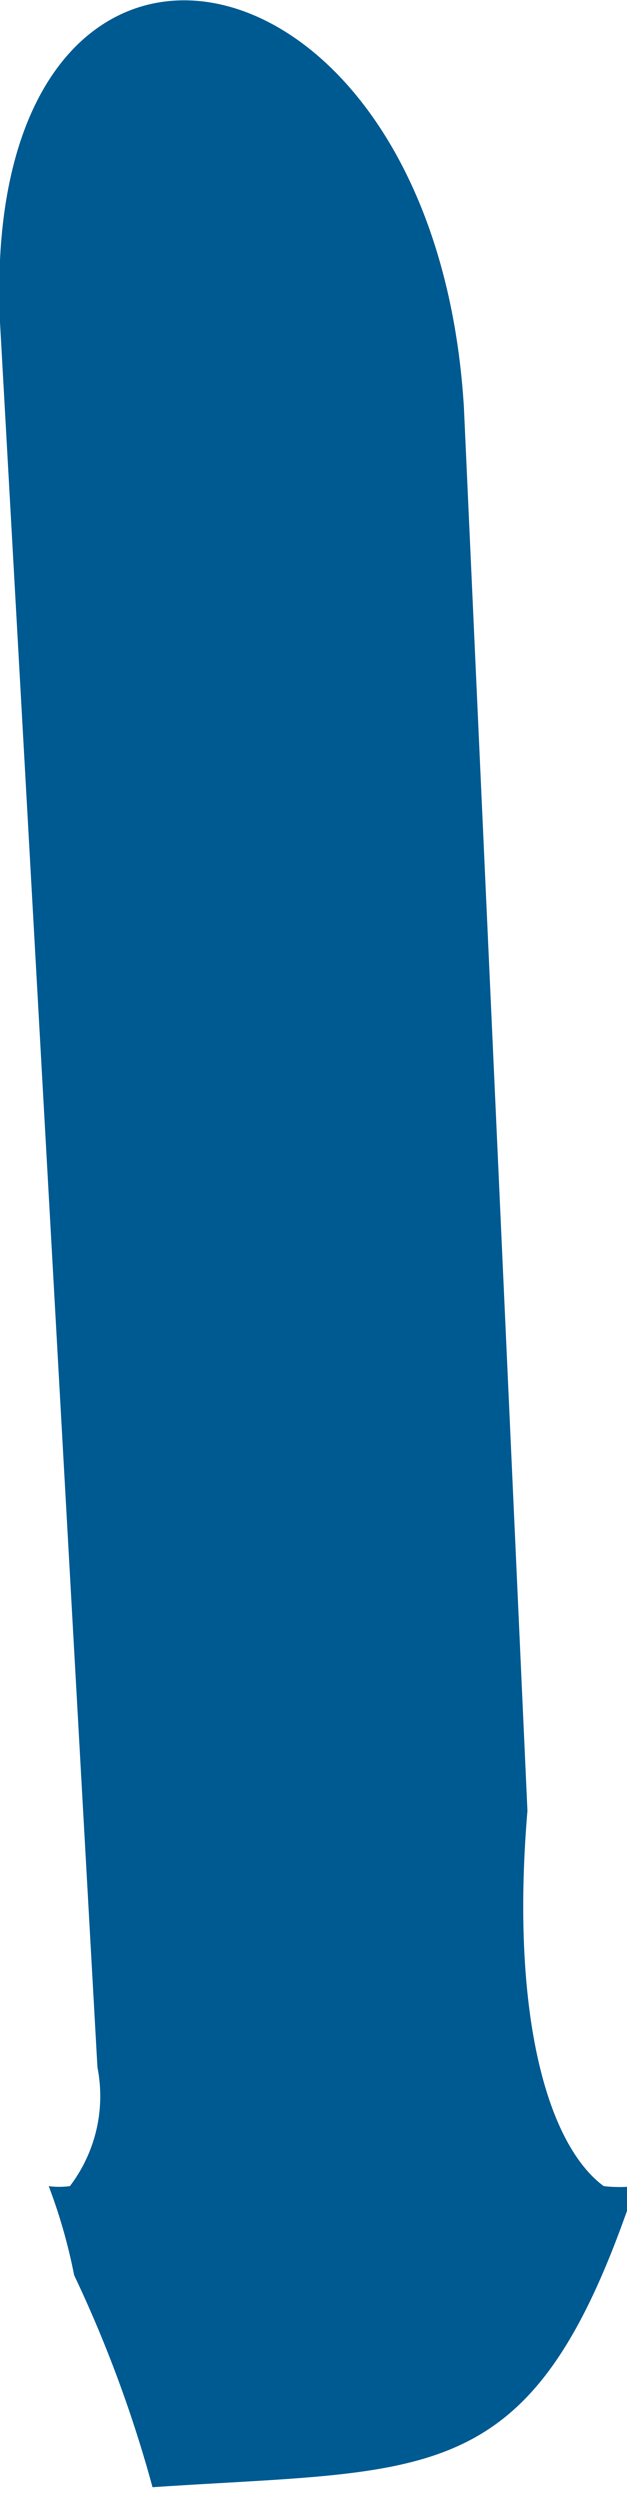
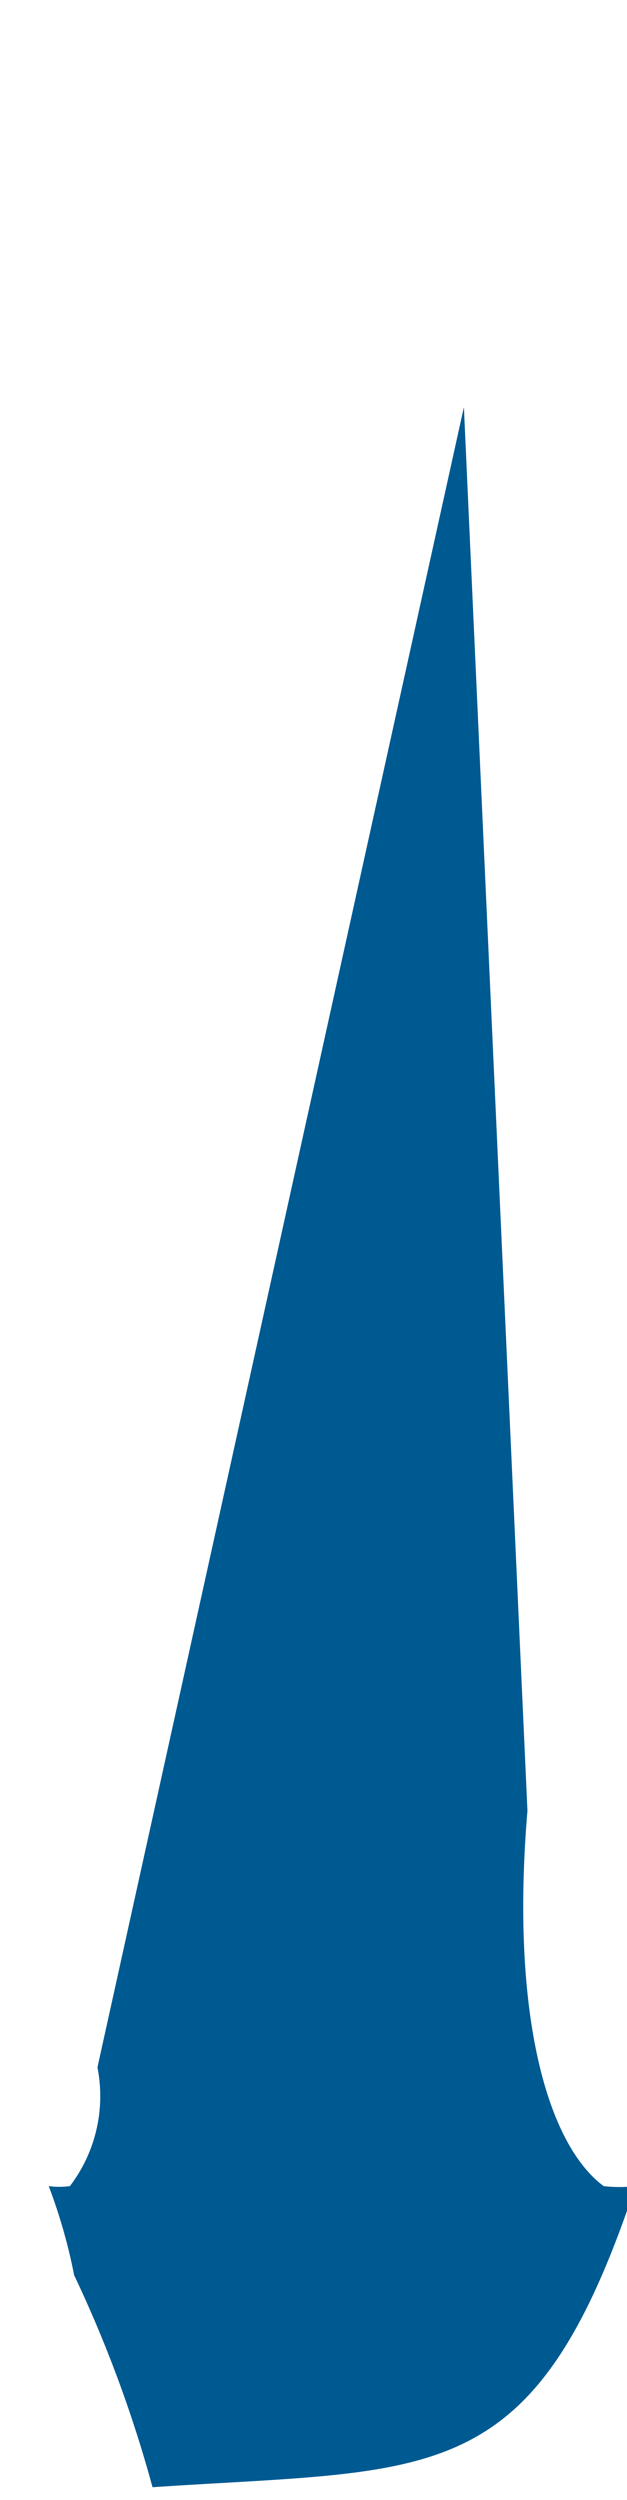
<svg xmlns="http://www.w3.org/2000/svg" viewBox="0 0 2.96 11.79">
  <defs>
    <style>.cls-1{fill:#005a92;}</style>
  </defs>
  <g id="Capa_2" data-name="Capa 2">
    <g id="Capa_1-2" data-name="Capa 1">
      <g id="Capa_2-2" data-name="Capa 2">
        <g id="Capa_1-2-2" data-name="Capa 1-2">
-           <path class="cls-1" d="M3,10.31a.66.66,0,0,1-.15,0c-.27-.2-.44-.82-.36-1.77l-.3-6.62C2.05-.37-.1-.74,0,1.52L.46,9.75a.7.7,0,0,1-.13.56.38.38,0,0,1-.1,0,2.58,2.58,0,0,1,.12.42,6,6,0,0,1,.37,1C2.06,11.64,2.52,11.75,3,10.31Z" />
+           <path class="cls-1" d="M3,10.31a.66.66,0,0,1-.15,0c-.27-.2-.44-.82-.36-1.77l-.3-6.62L.46,9.75a.7.7,0,0,1-.13.56.38.38,0,0,1-.1,0,2.58,2.58,0,0,1,.12.42,6,6,0,0,1,.37,1C2.06,11.64,2.52,11.75,3,10.31Z" />
        </g>
      </g>
    </g>
  </g>
</svg>